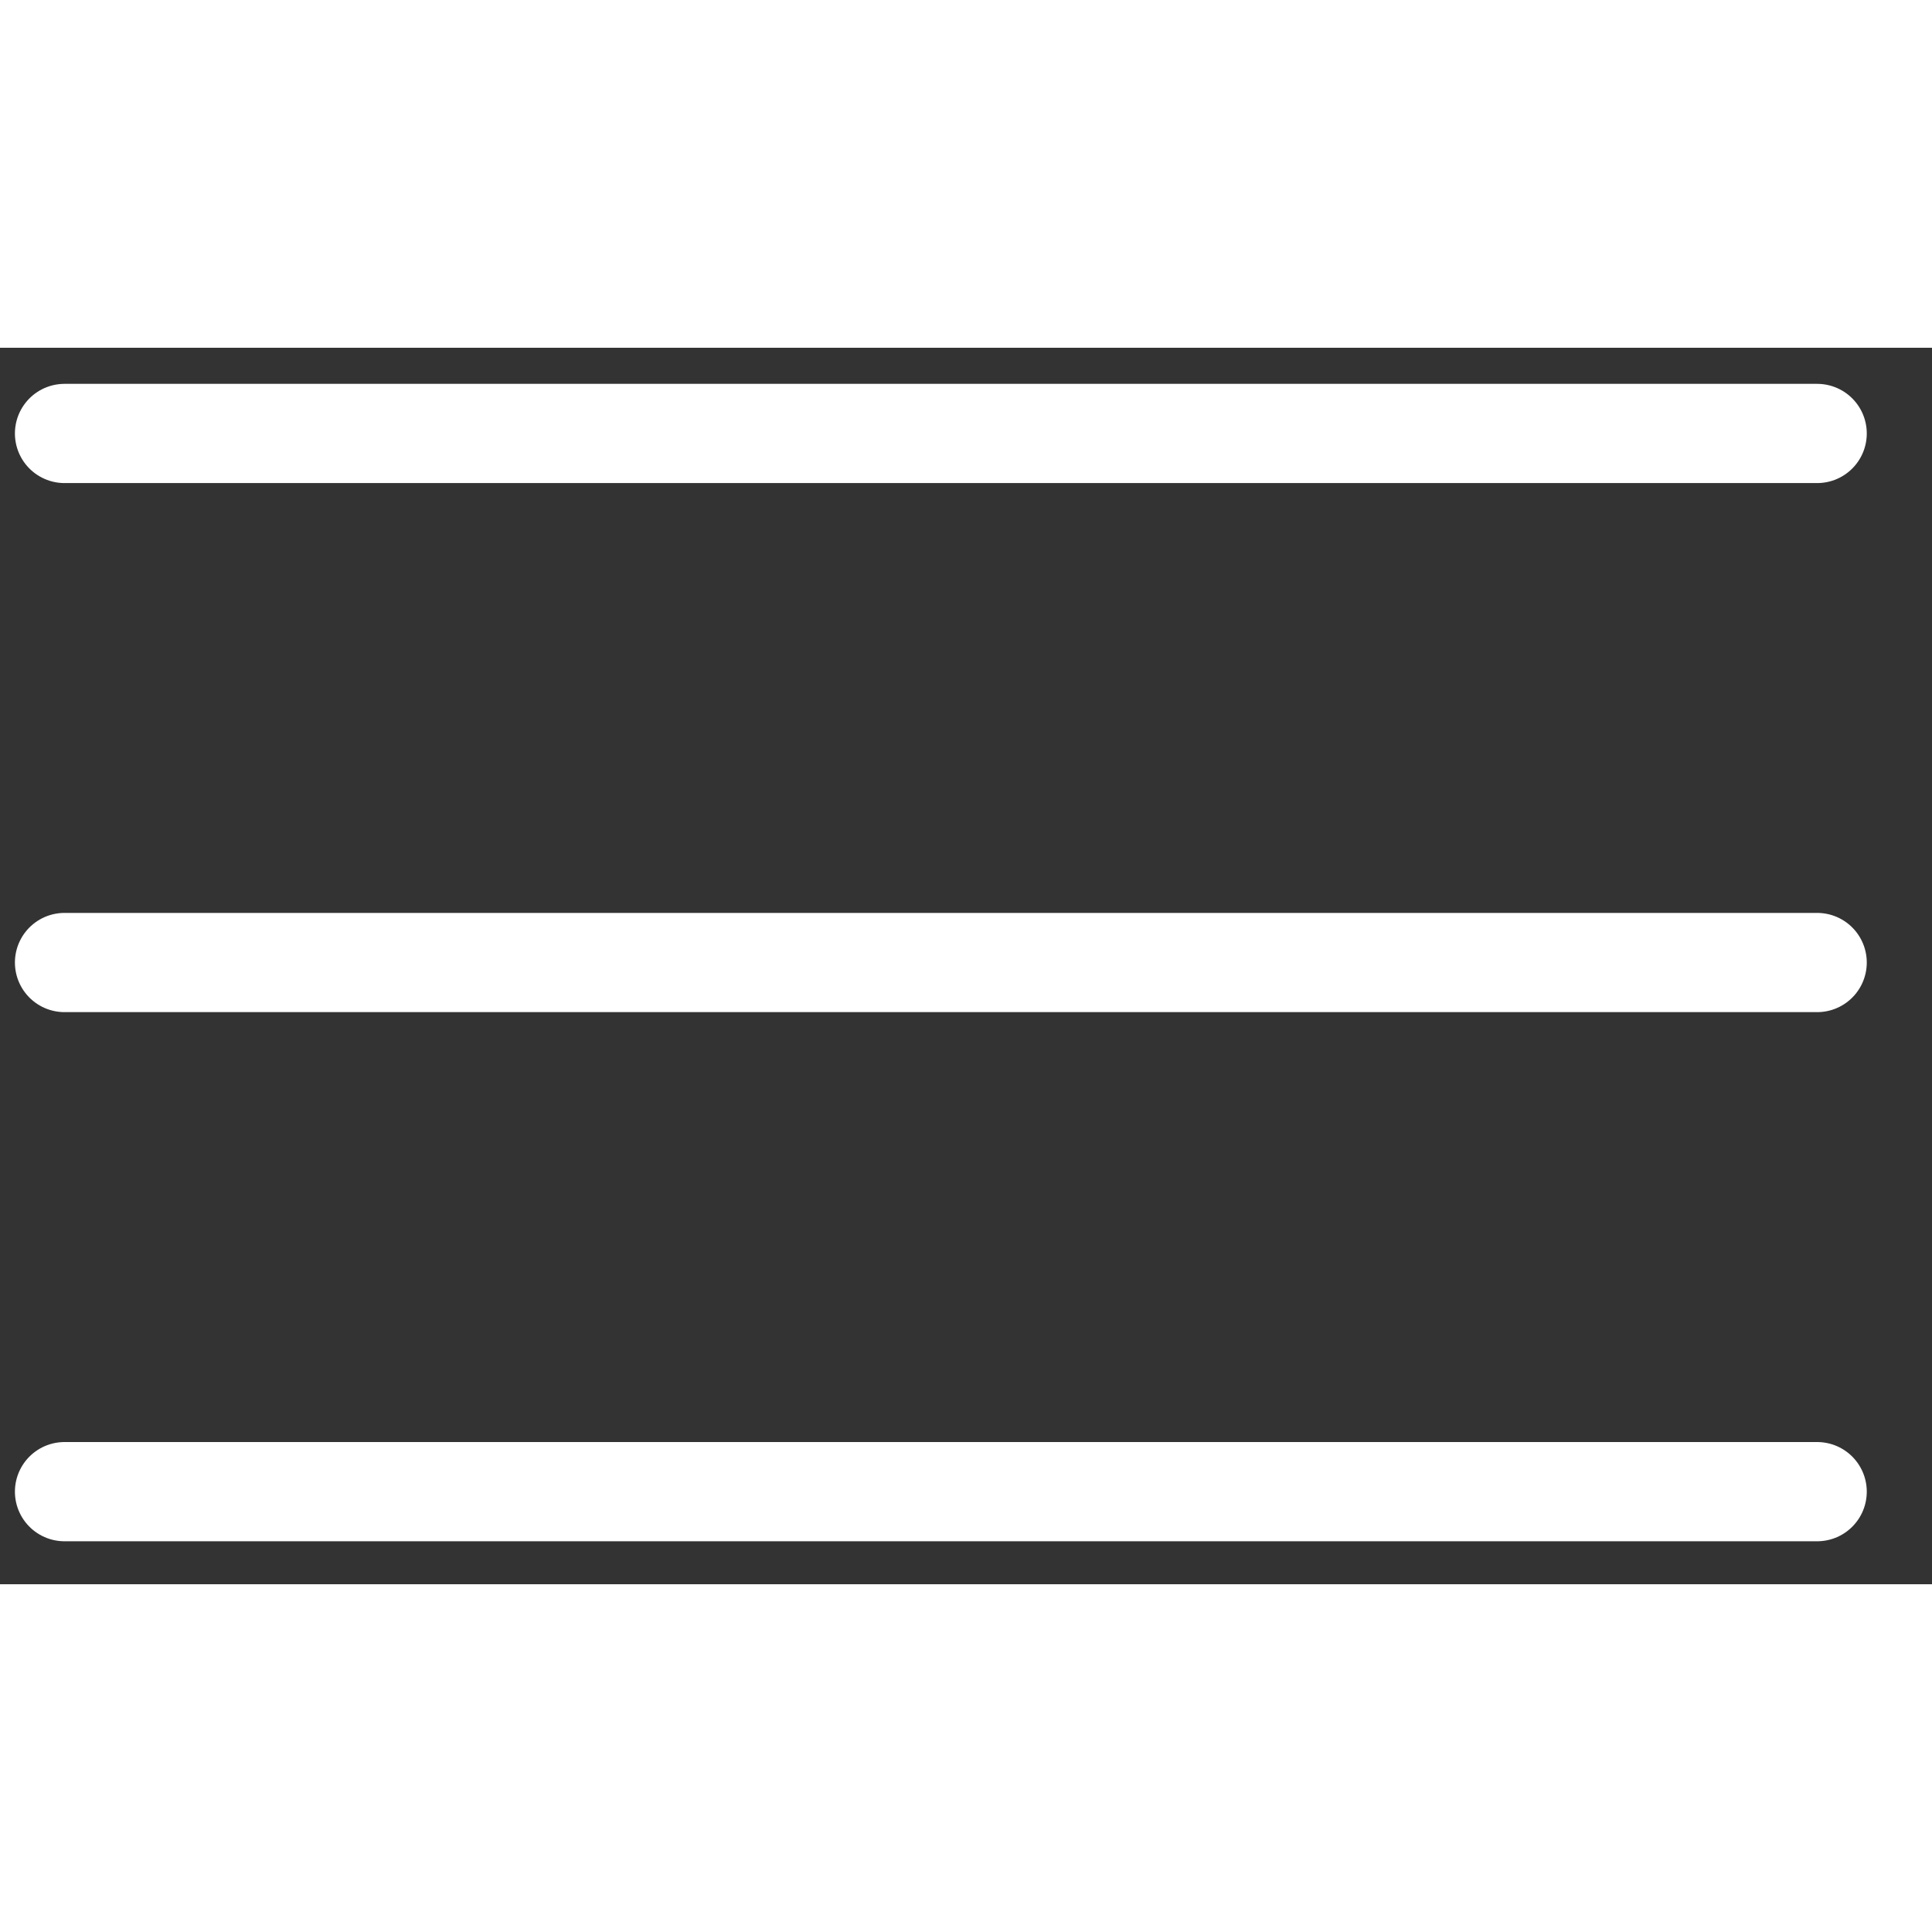
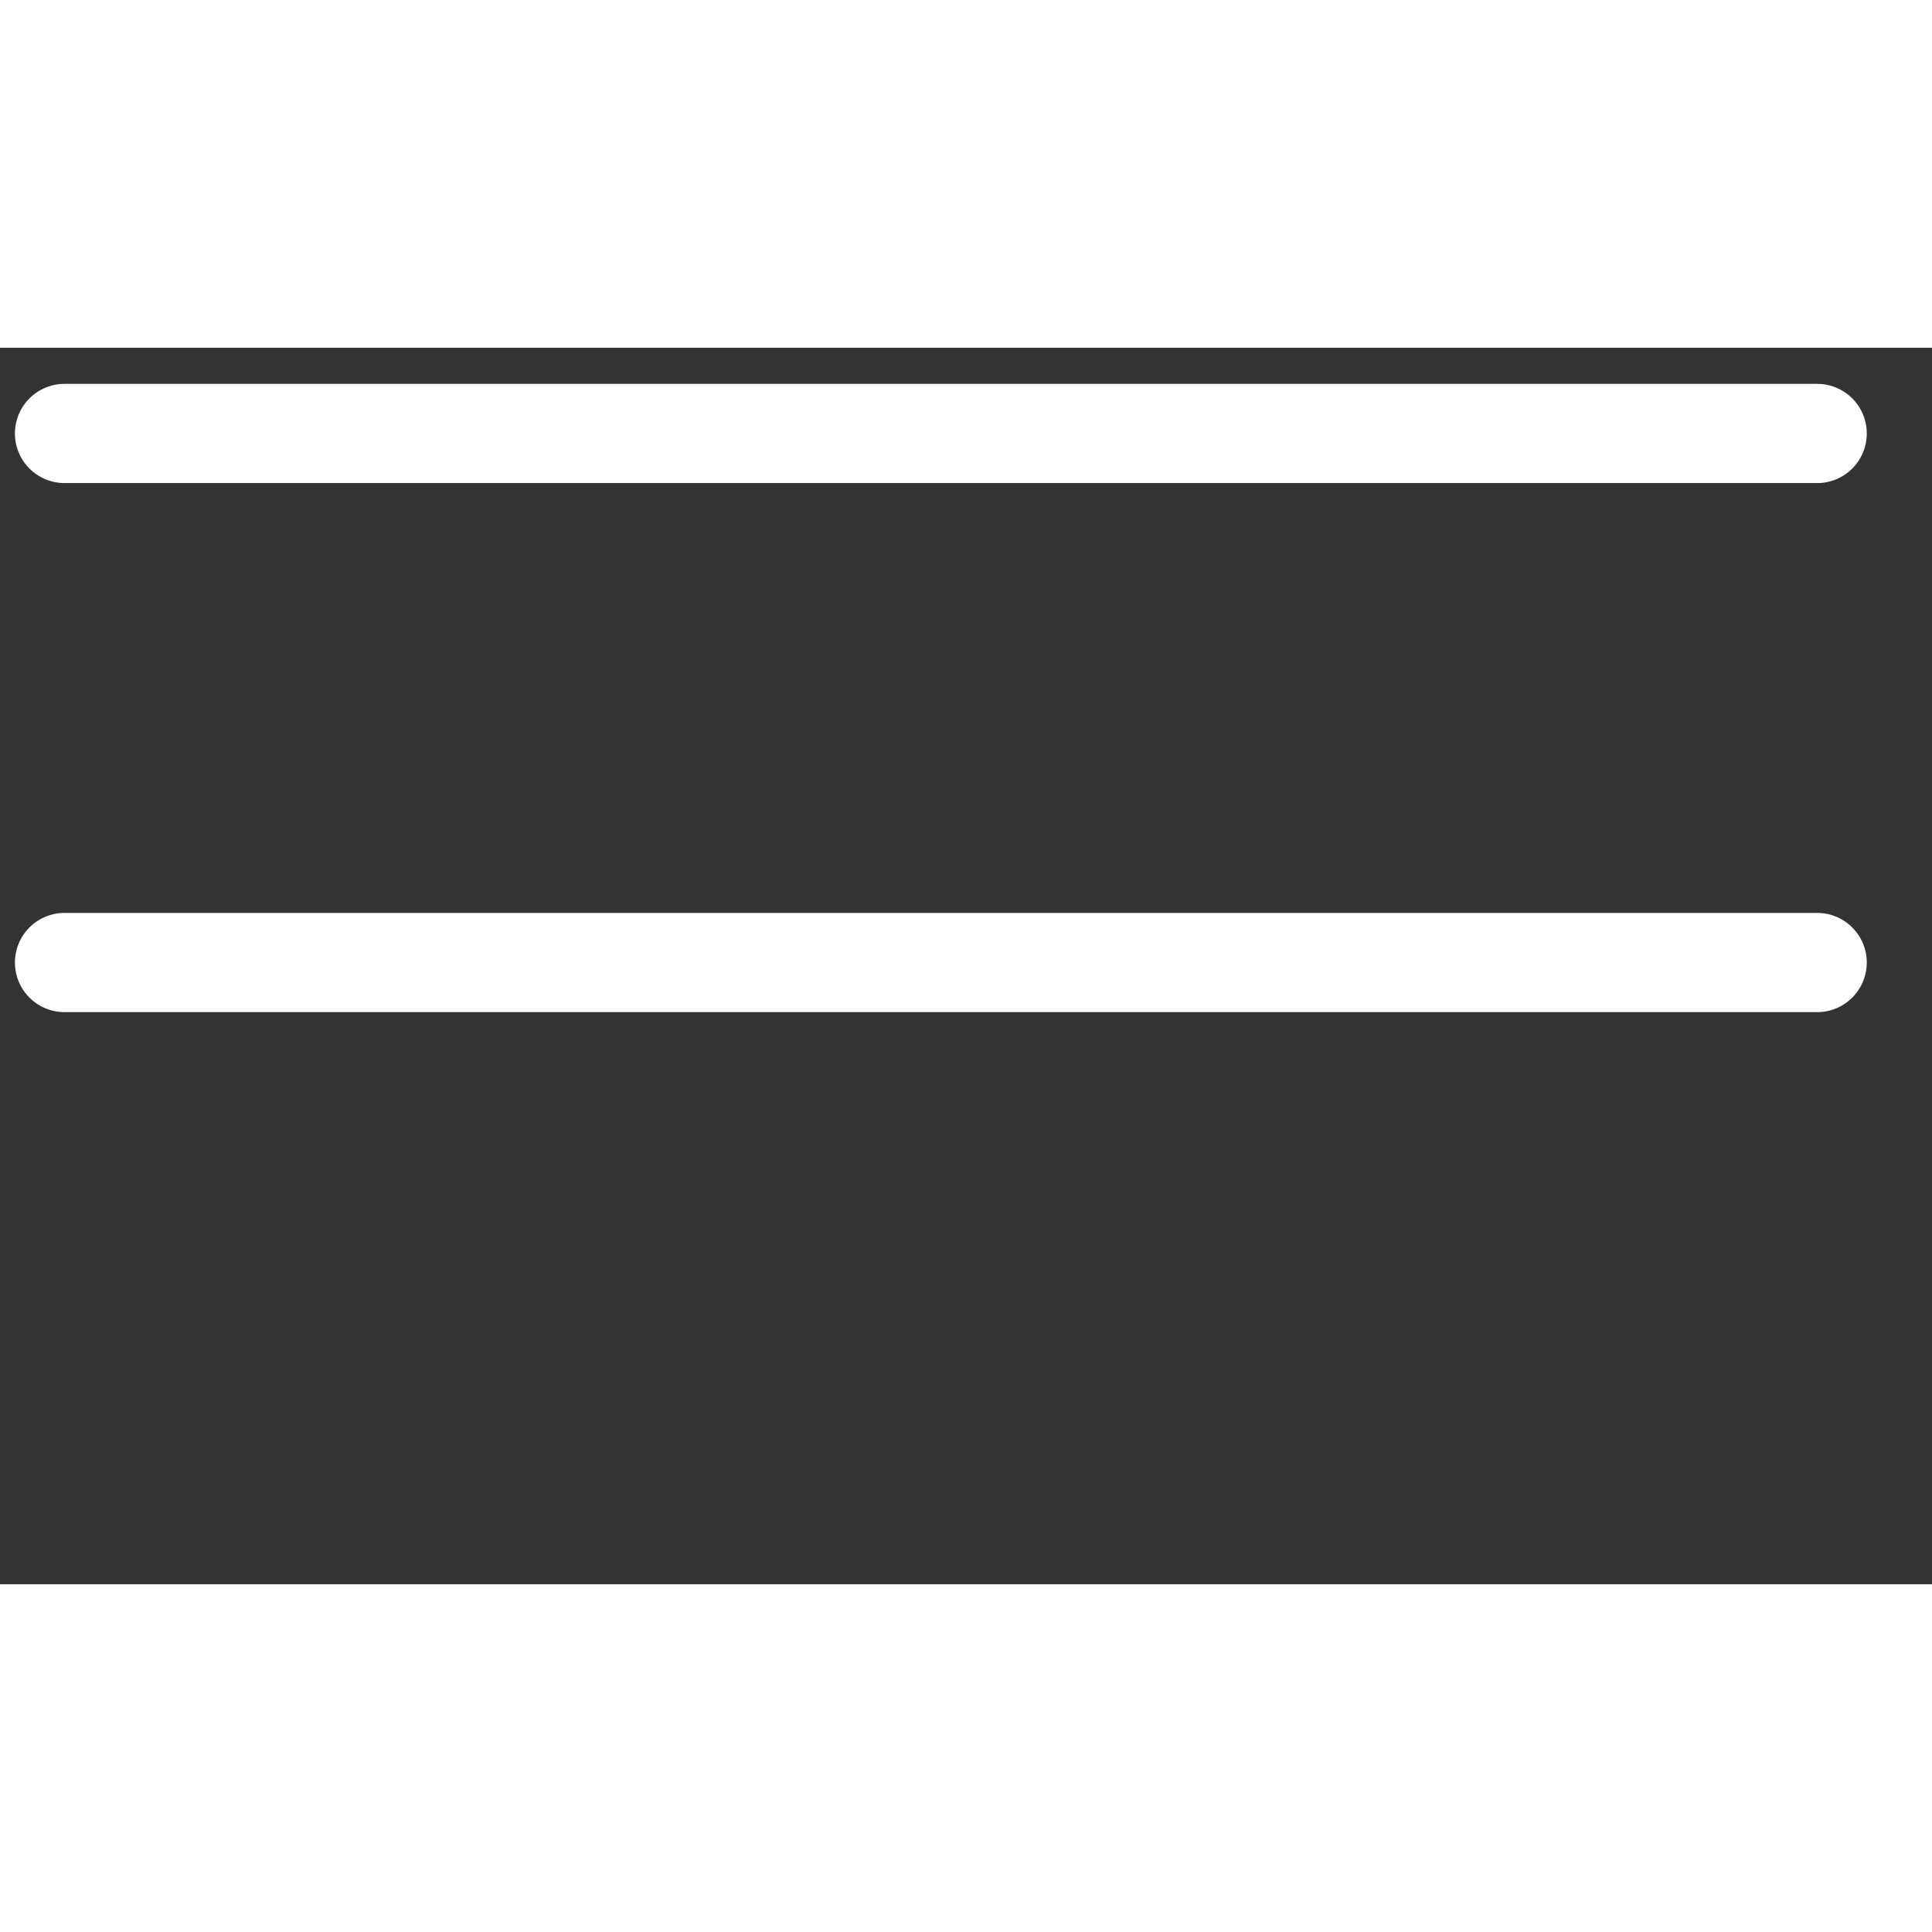
<svg xmlns="http://www.w3.org/2000/svg" width="25" height="25" viewBox="0 0 25 16" fill="none">
  <rect x="0" y="0" width="25" height="16" fill="#333333" stroke="none" />
  <line x1="0.835" y1="1.109" x2="23.514" y2="1.109" stroke="white" stroke-width="1.284" stroke-linecap="round" />
  <line x1="0.835" y1="7.955" x2="23.514" y2="7.955" stroke="white" stroke-width="1.284" stroke-linecap="round" />
-   <line x1="0.835" y1="14.802" x2="23.514" y2="14.802" stroke="white" stroke-width="1.284" stroke-linecap="round" />
</svg>